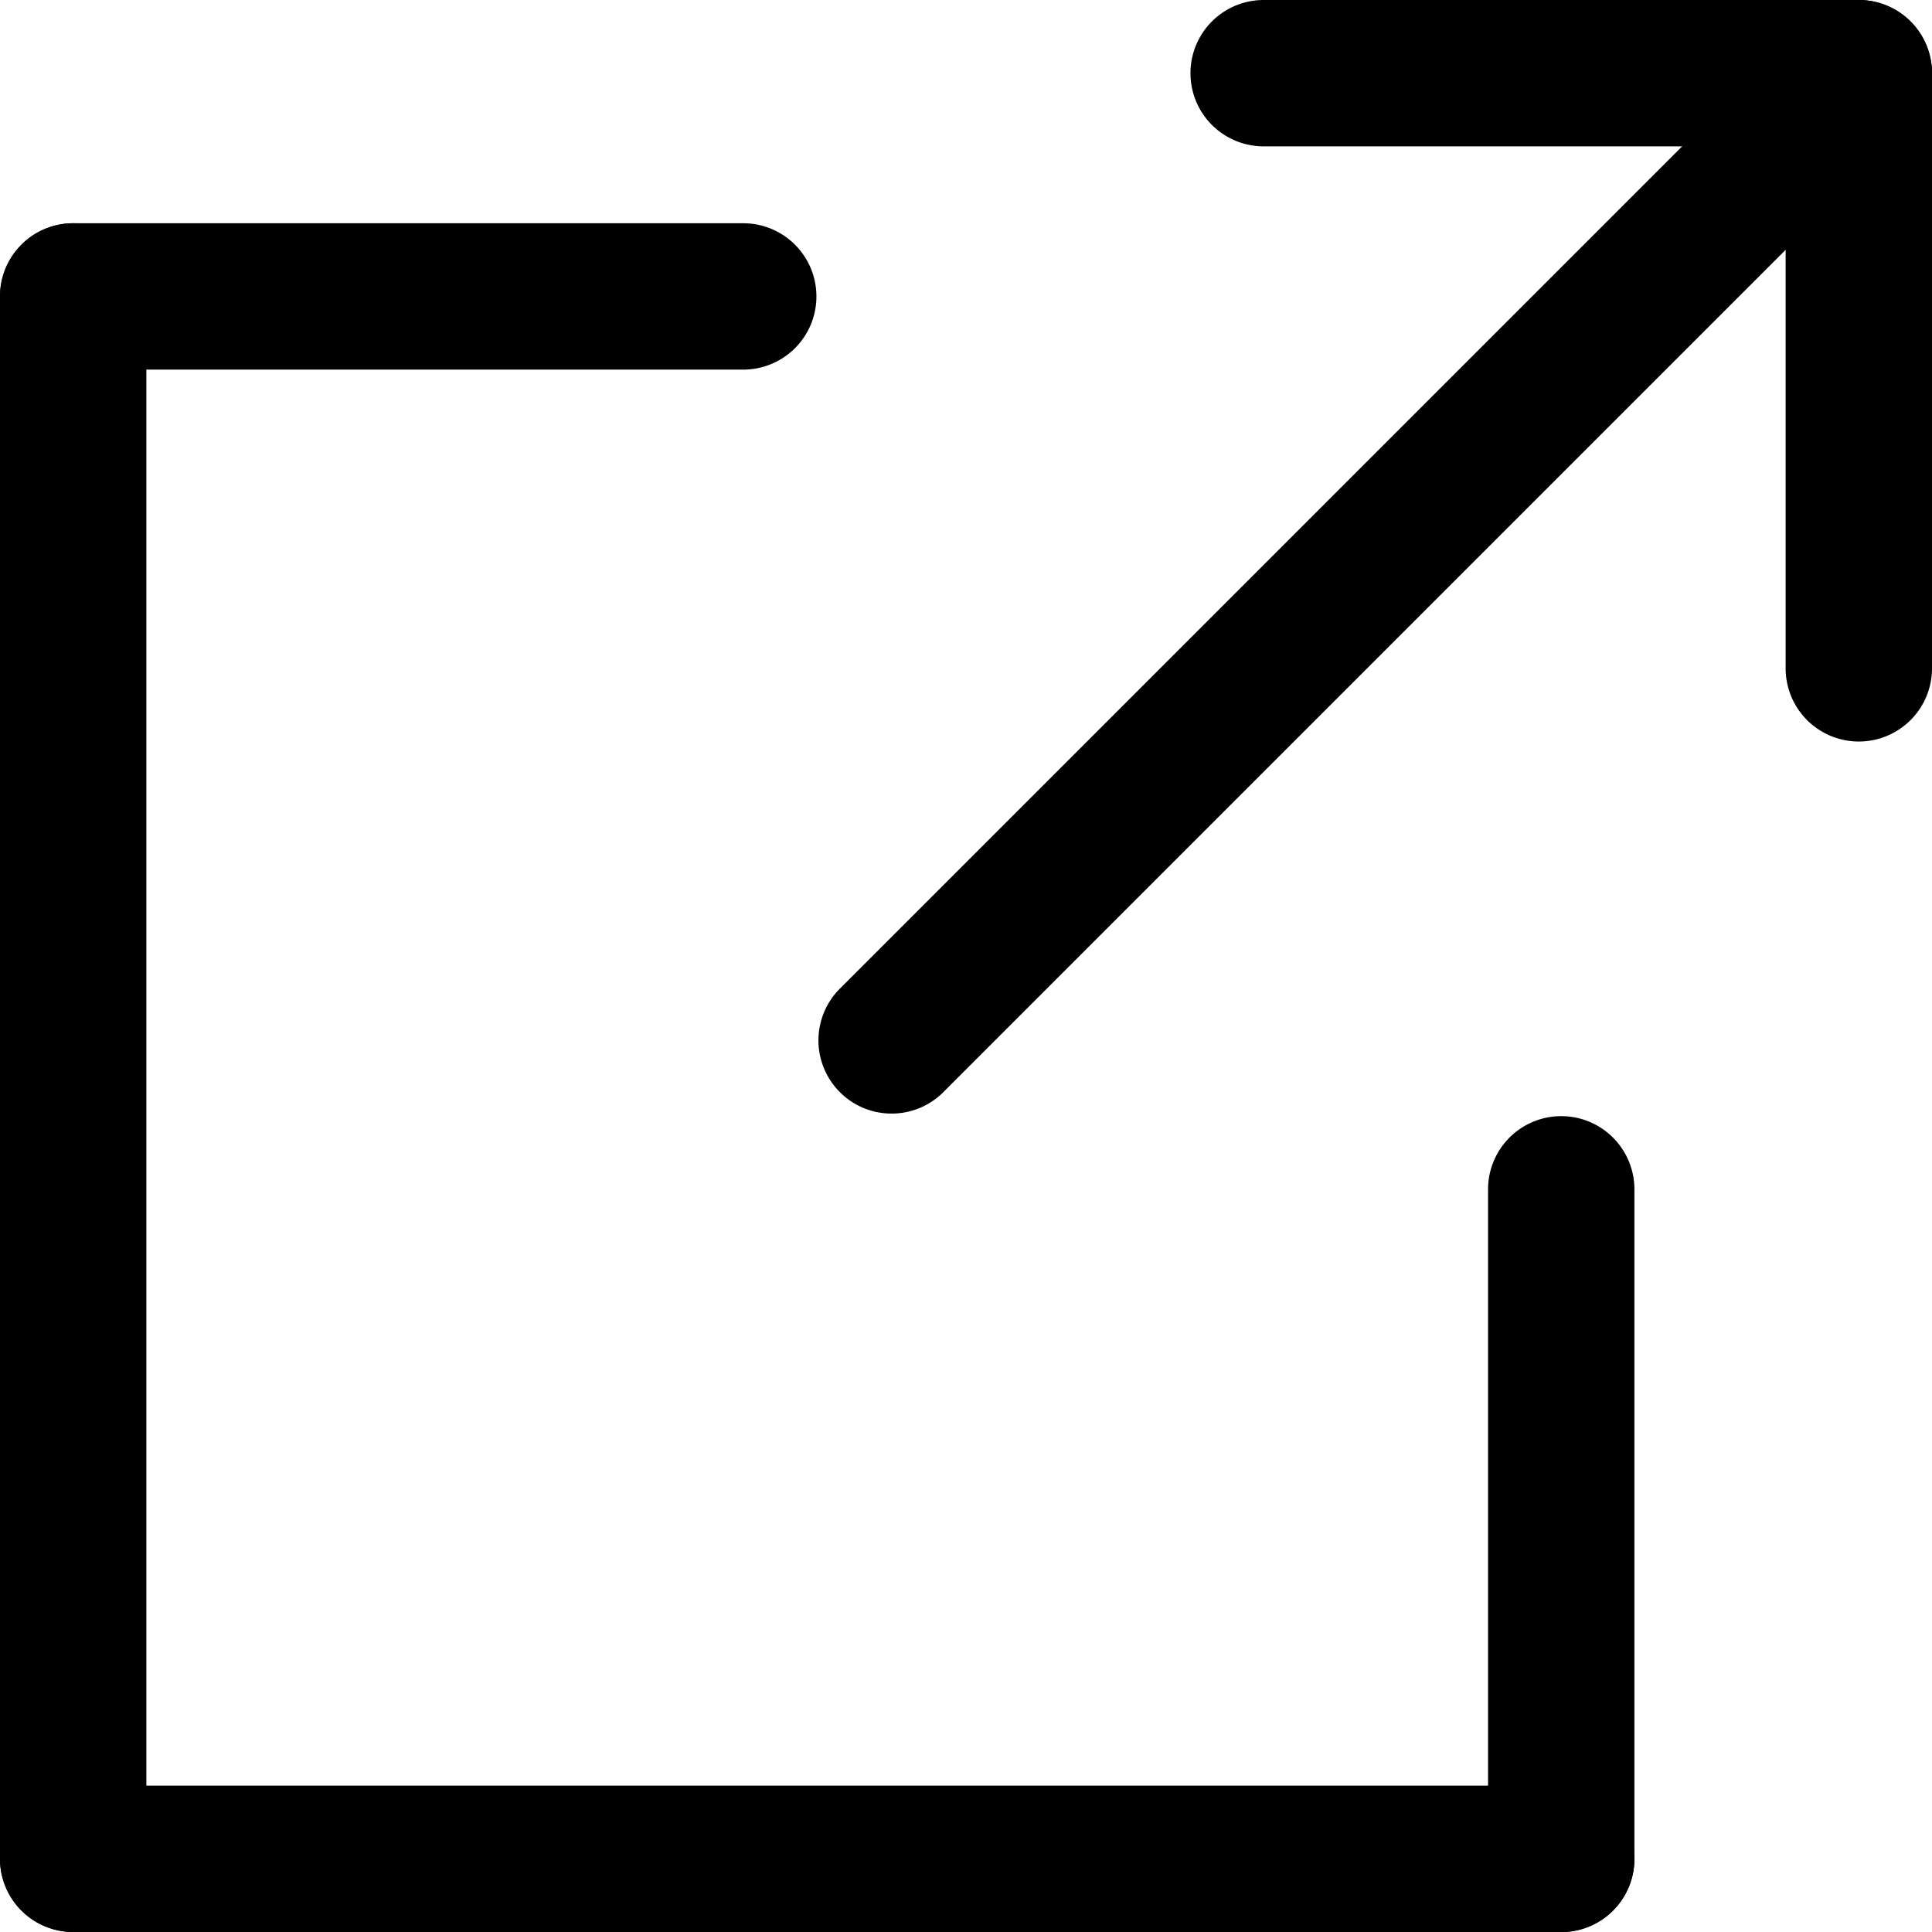
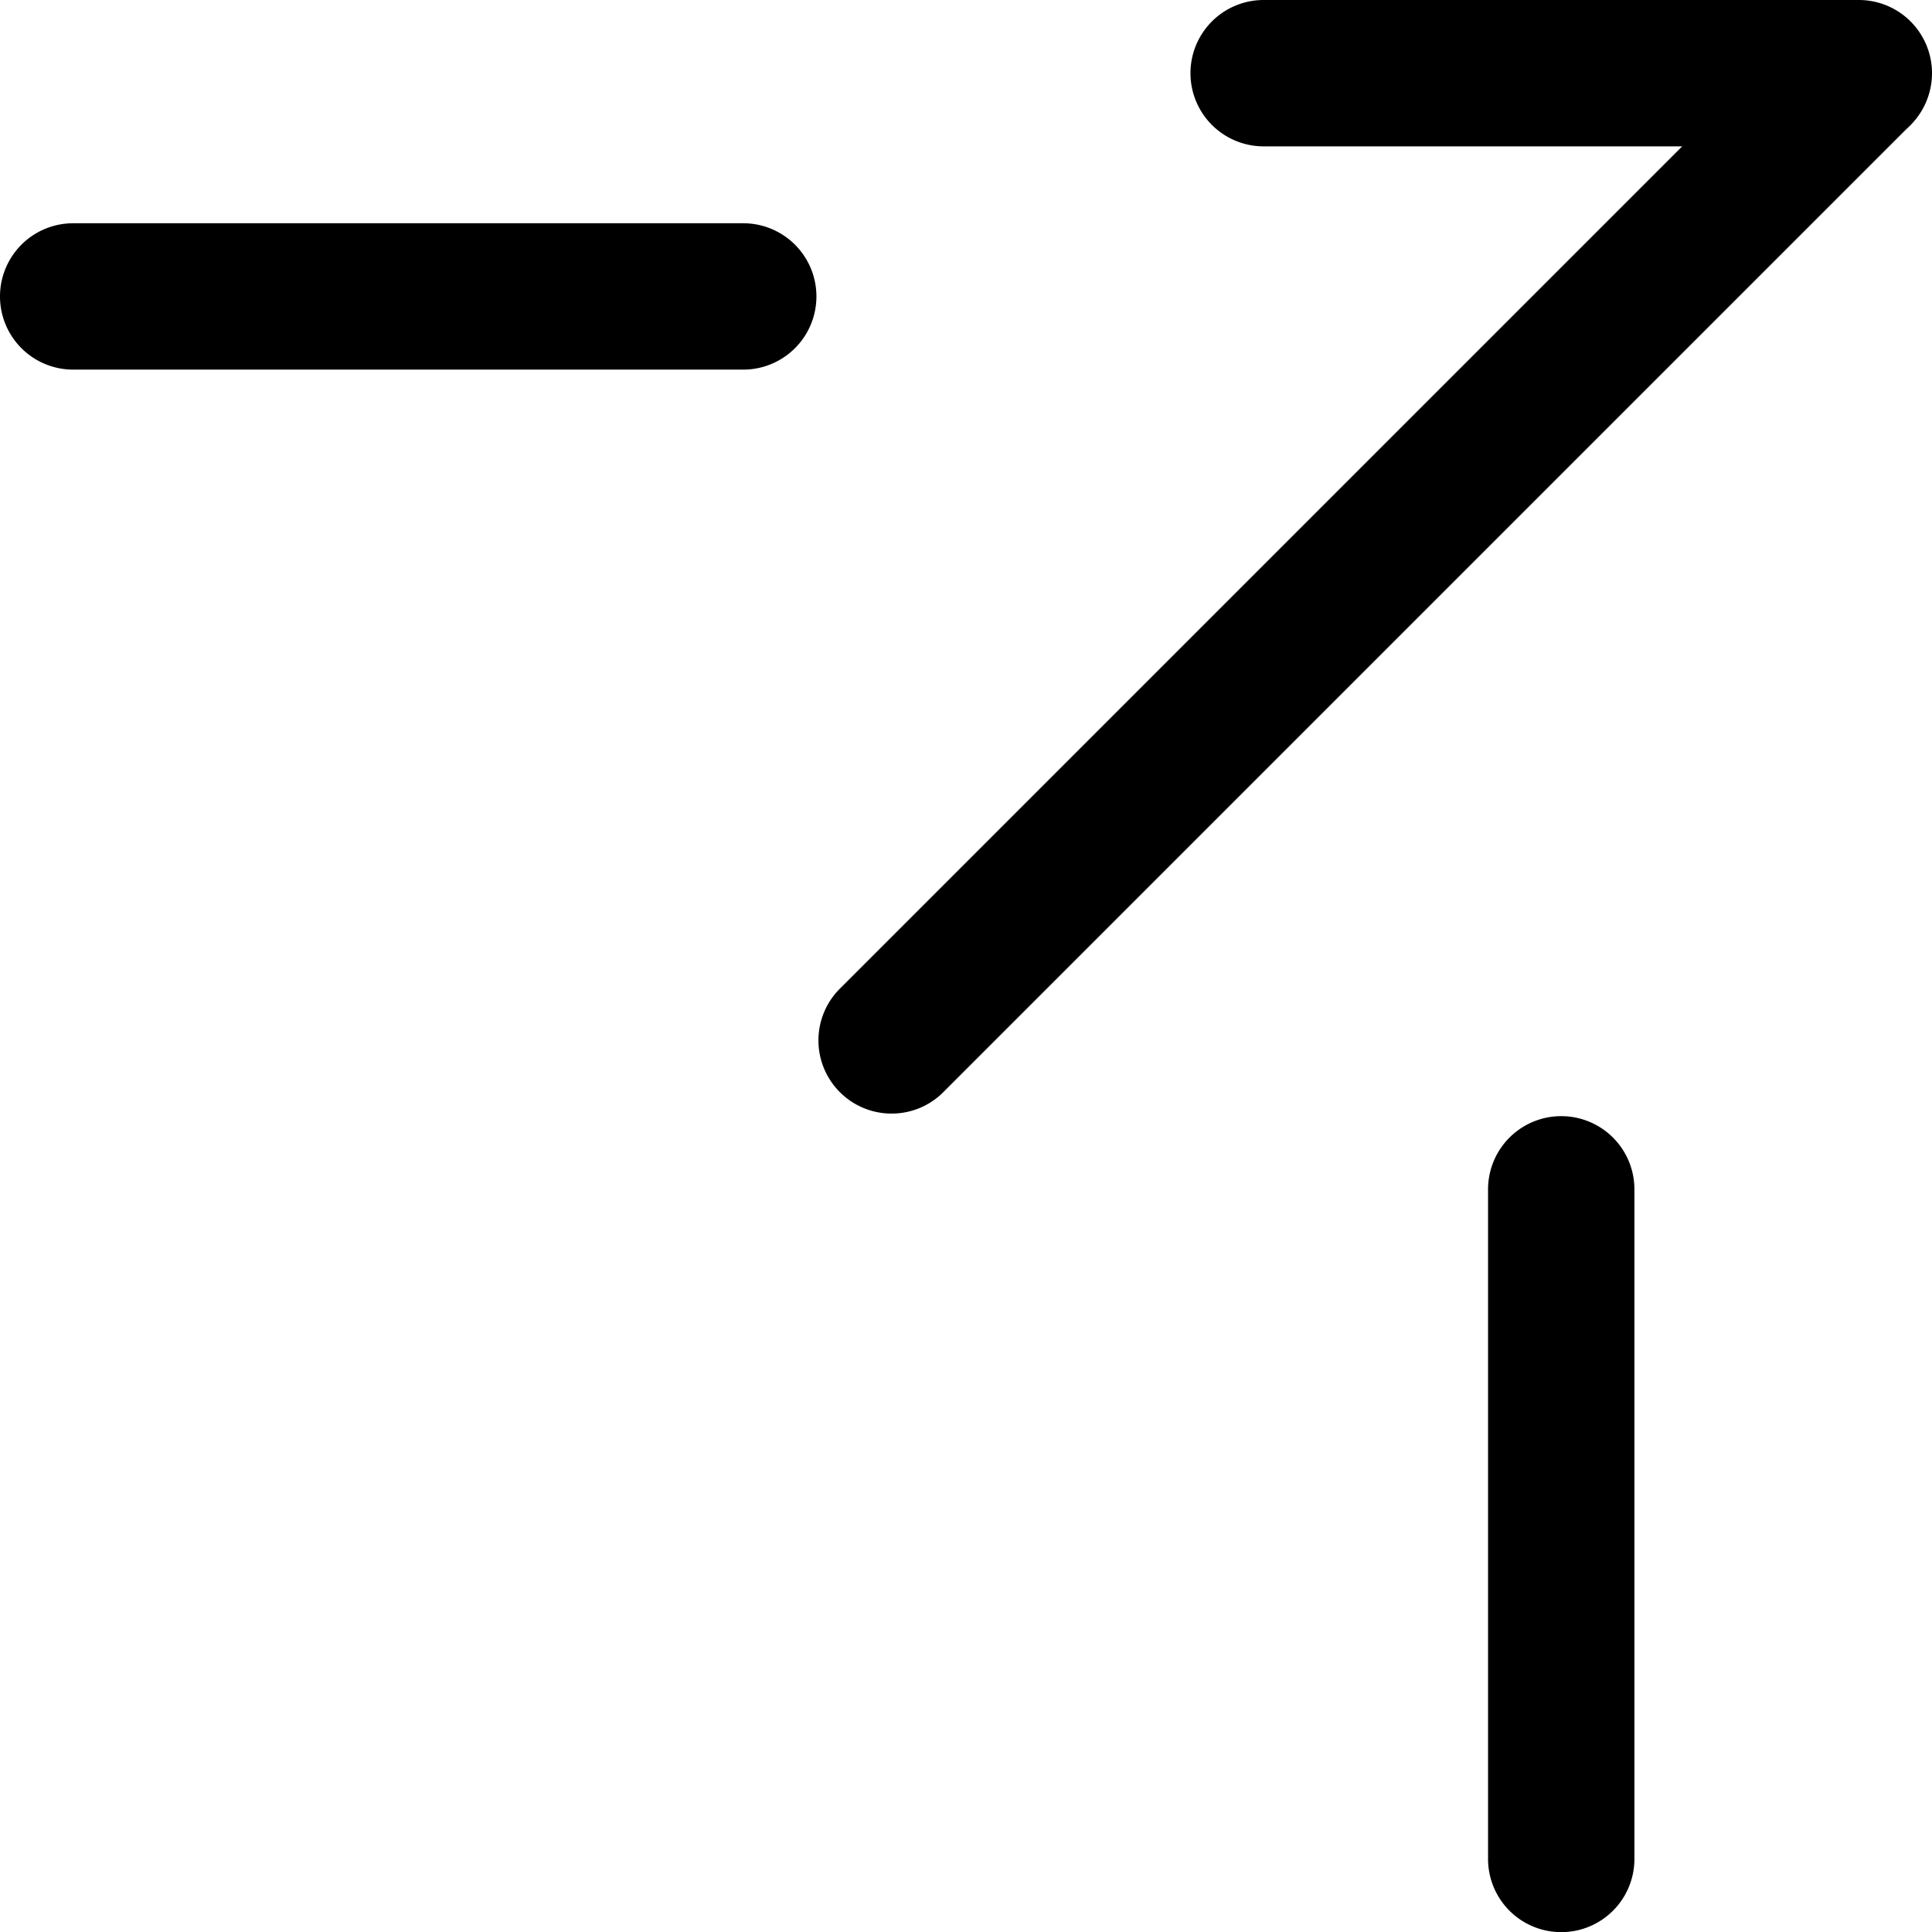
<svg xmlns="http://www.w3.org/2000/svg" width="13.517" height="13.518" viewBox="0 0 13.517 13.518">
  <g id="グループ_168" data-name="グループ 168" transform="translate(-1056 -7073)">
-     <path id="線_304" data-name="線 304" d="M.012,11.455A.512.512,0,0,1-.5,10.943V.012a.512.512,0,1,1,1.024,0V10.943A.512.512,0,0,1,.012,11.455Z" transform="translate(1056.5 7075.062)" />
-     <path id="線_305" data-name="線 305" d="M10.423.524H.012A.512.512,0,1,1,.012-.5H10.423a.512.512,0,0,1,0,1.024Z" transform="translate(1056.5 7085.993)" />
    <path id="線_306" data-name="線 306" d="M.012,5.209A.512.512,0,0,1-.5,4.7V.012a.512.512,0,0,1,1.024,0V4.7A.512.512,0,0,1,.012,5.209Z" transform="translate(1066.911 7081.309)" />
    <path id="線_307" data-name="線 307" d="M4.7.524H.012A.512.512,0,0,1,.012-.5H4.7A.512.512,0,1,1,4.7.524Z" transform="translate(1056.5 7075.062)" />
    <path id="線_308" data-name="線 308" d="M4.176.524H.012A.512.512,0,1,1,.012-.5H4.176a.512.512,0,0,1,0,1.024Z" transform="translate(1064.829 7073.5)" />
-     <path id="線_309" data-name="線 309" d="M.012,4.688A.512.512,0,0,1-.5,4.176V.012a.512.512,0,1,1,1.024,0V4.176A.512.512,0,0,1,.012,4.688Z" transform="translate(1068.993 7073.5)" />
    <path id="線_310" data-name="線 310" d="M.012,7.291a.51.51,0,0,1-.362-.15.512.512,0,0,1,0-.724L6.417-.35a.512.512,0,0,1,.724.724L.374,7.141A.51.51,0,0,1,.012,7.291Z" transform="translate(1062.226 7073.5)" />
  </g>
</svg>